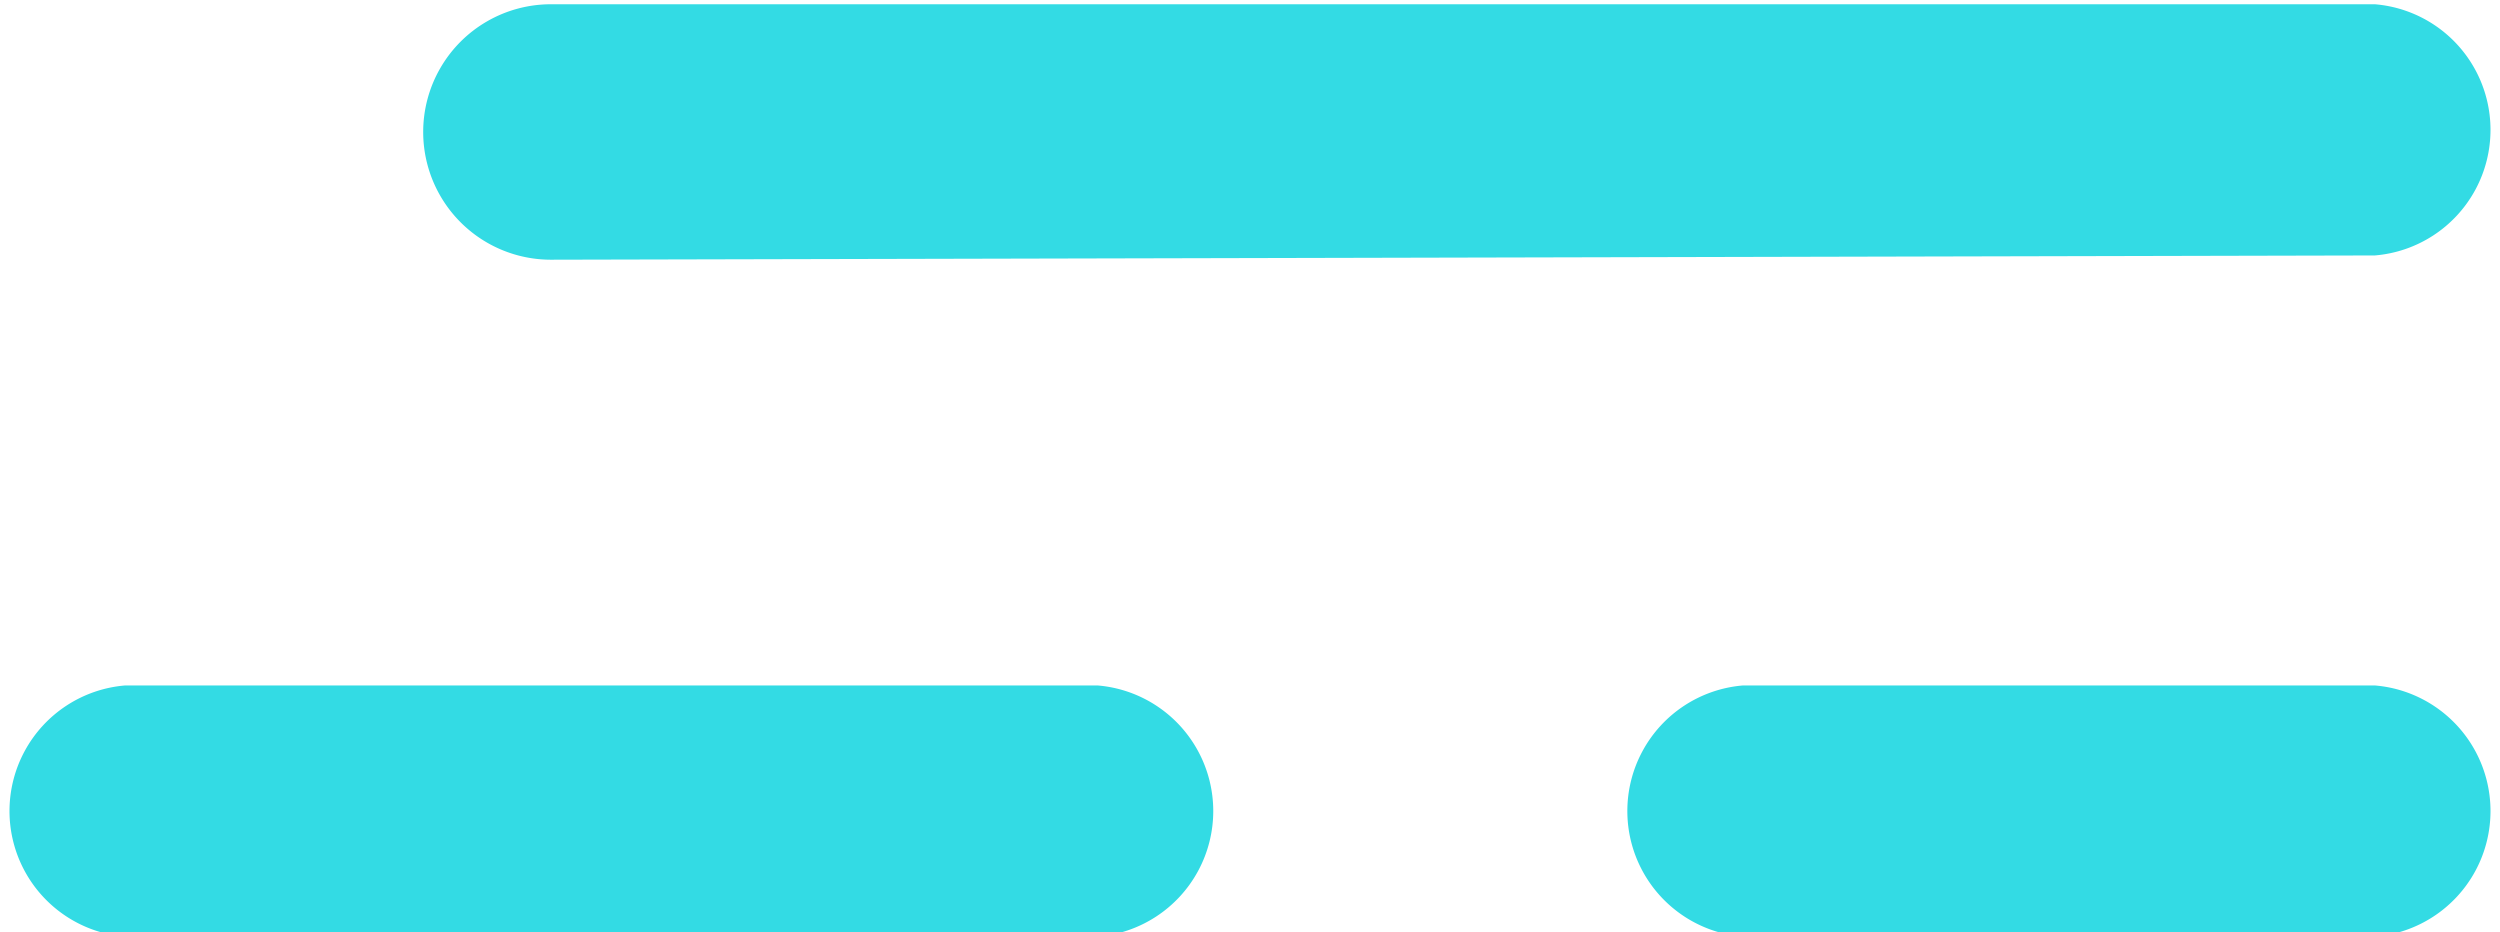
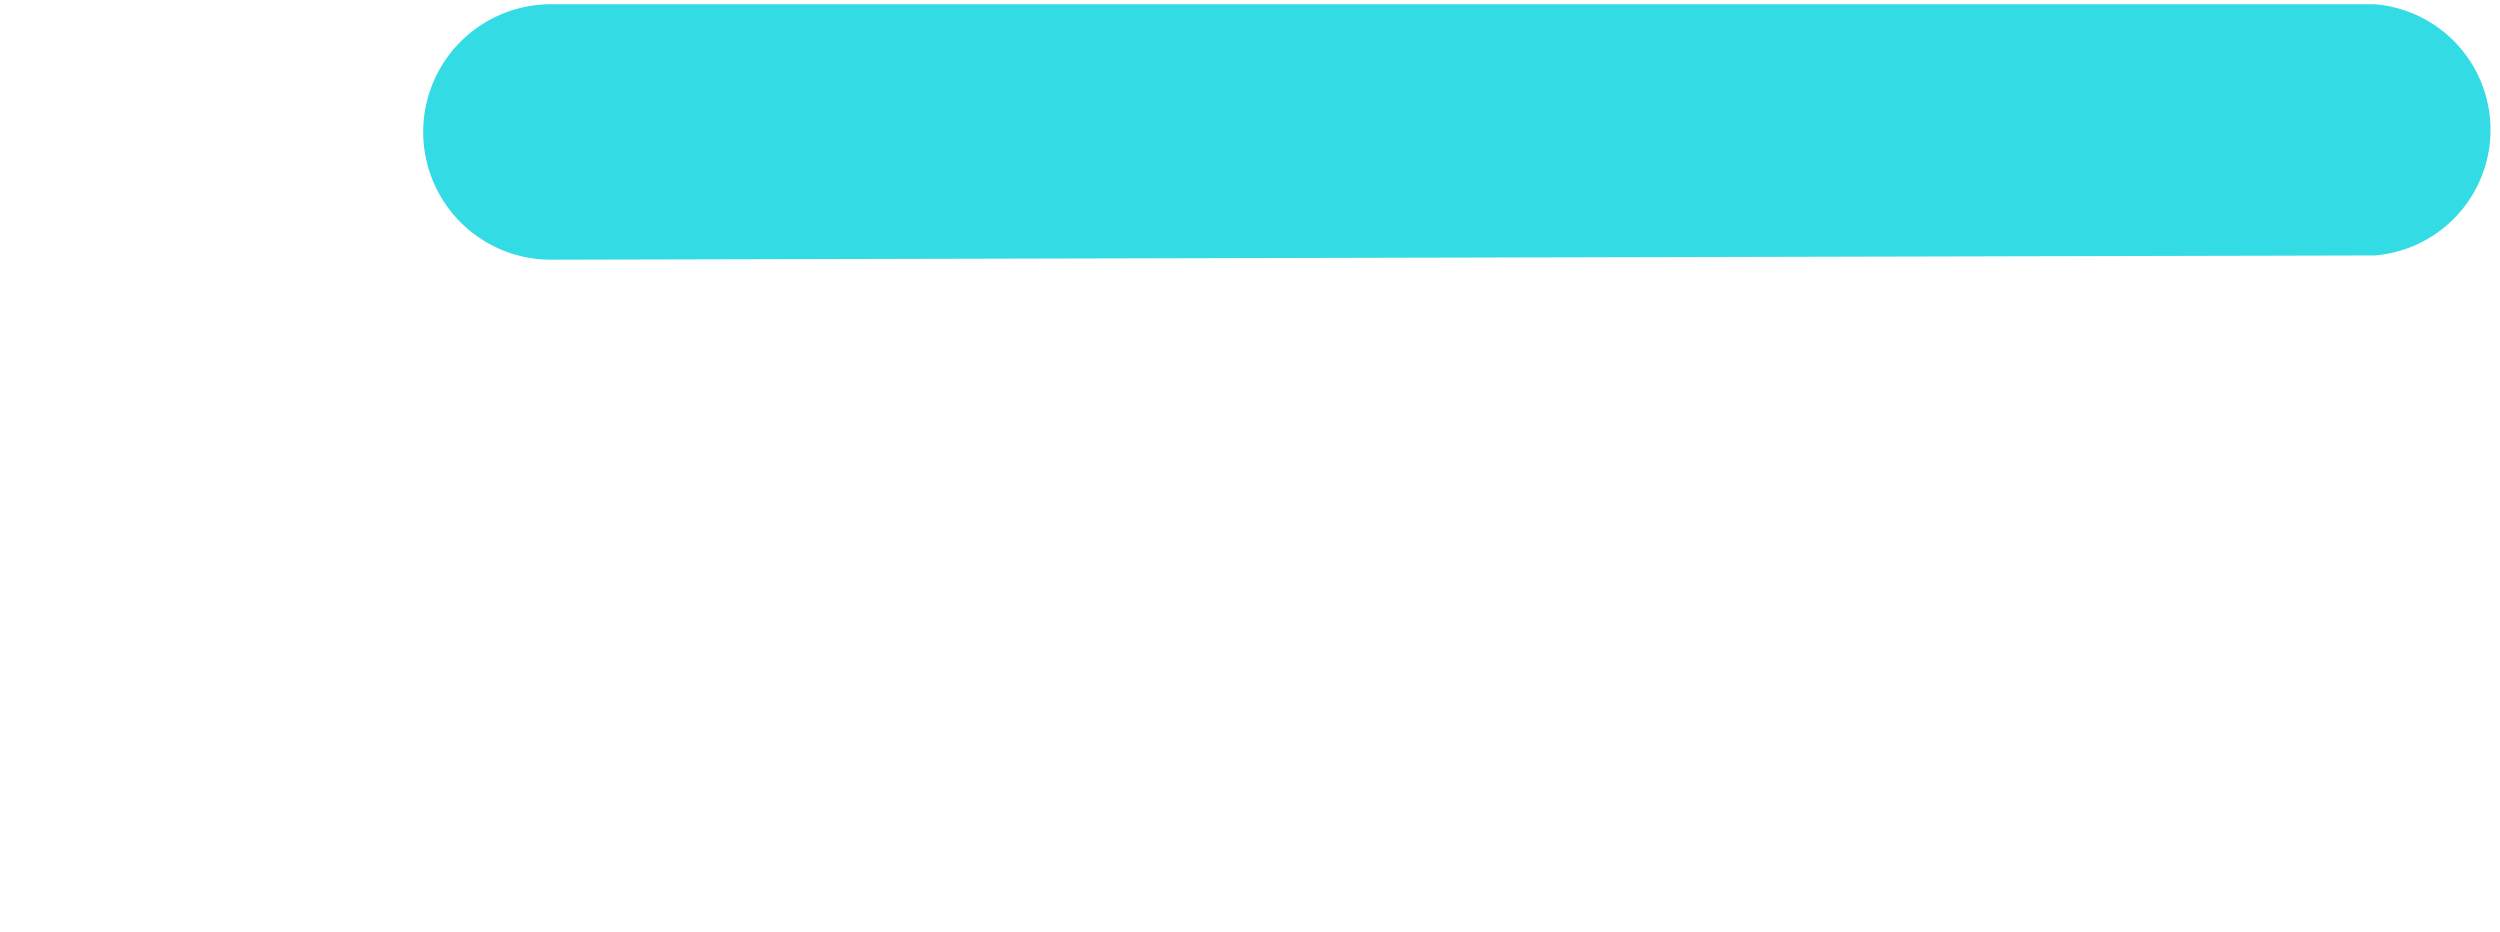
<svg xmlns="http://www.w3.org/2000/svg" viewBox="0 0 29.36 10.95">
  <defs>
    <style>.cls-1{fill:#33dbe4;}</style>
  </defs>
  <g id="Layer_2" data-name="Layer 2">
    <g id="Layer_1-2" data-name="Layer 1">
      <path class="cls-1" d="M27.89,3a1.48,1.48,0,0,0,0-2.95H6.47a1.48,1.48,0,0,0,0,3Z" />
-       <path class="cls-1" d="M27.89,11a1.48,1.48,0,0,0,0-2.95H20.47a1.48,1.48,0,0,0,0,2.95Z" />
-       <path class="cls-1" d="M12.89,11a1.48,1.48,0,0,0,0-2.95H1.47a1.48,1.48,0,0,0,0,2.95Z" />
    </g>
  </g>
</svg>